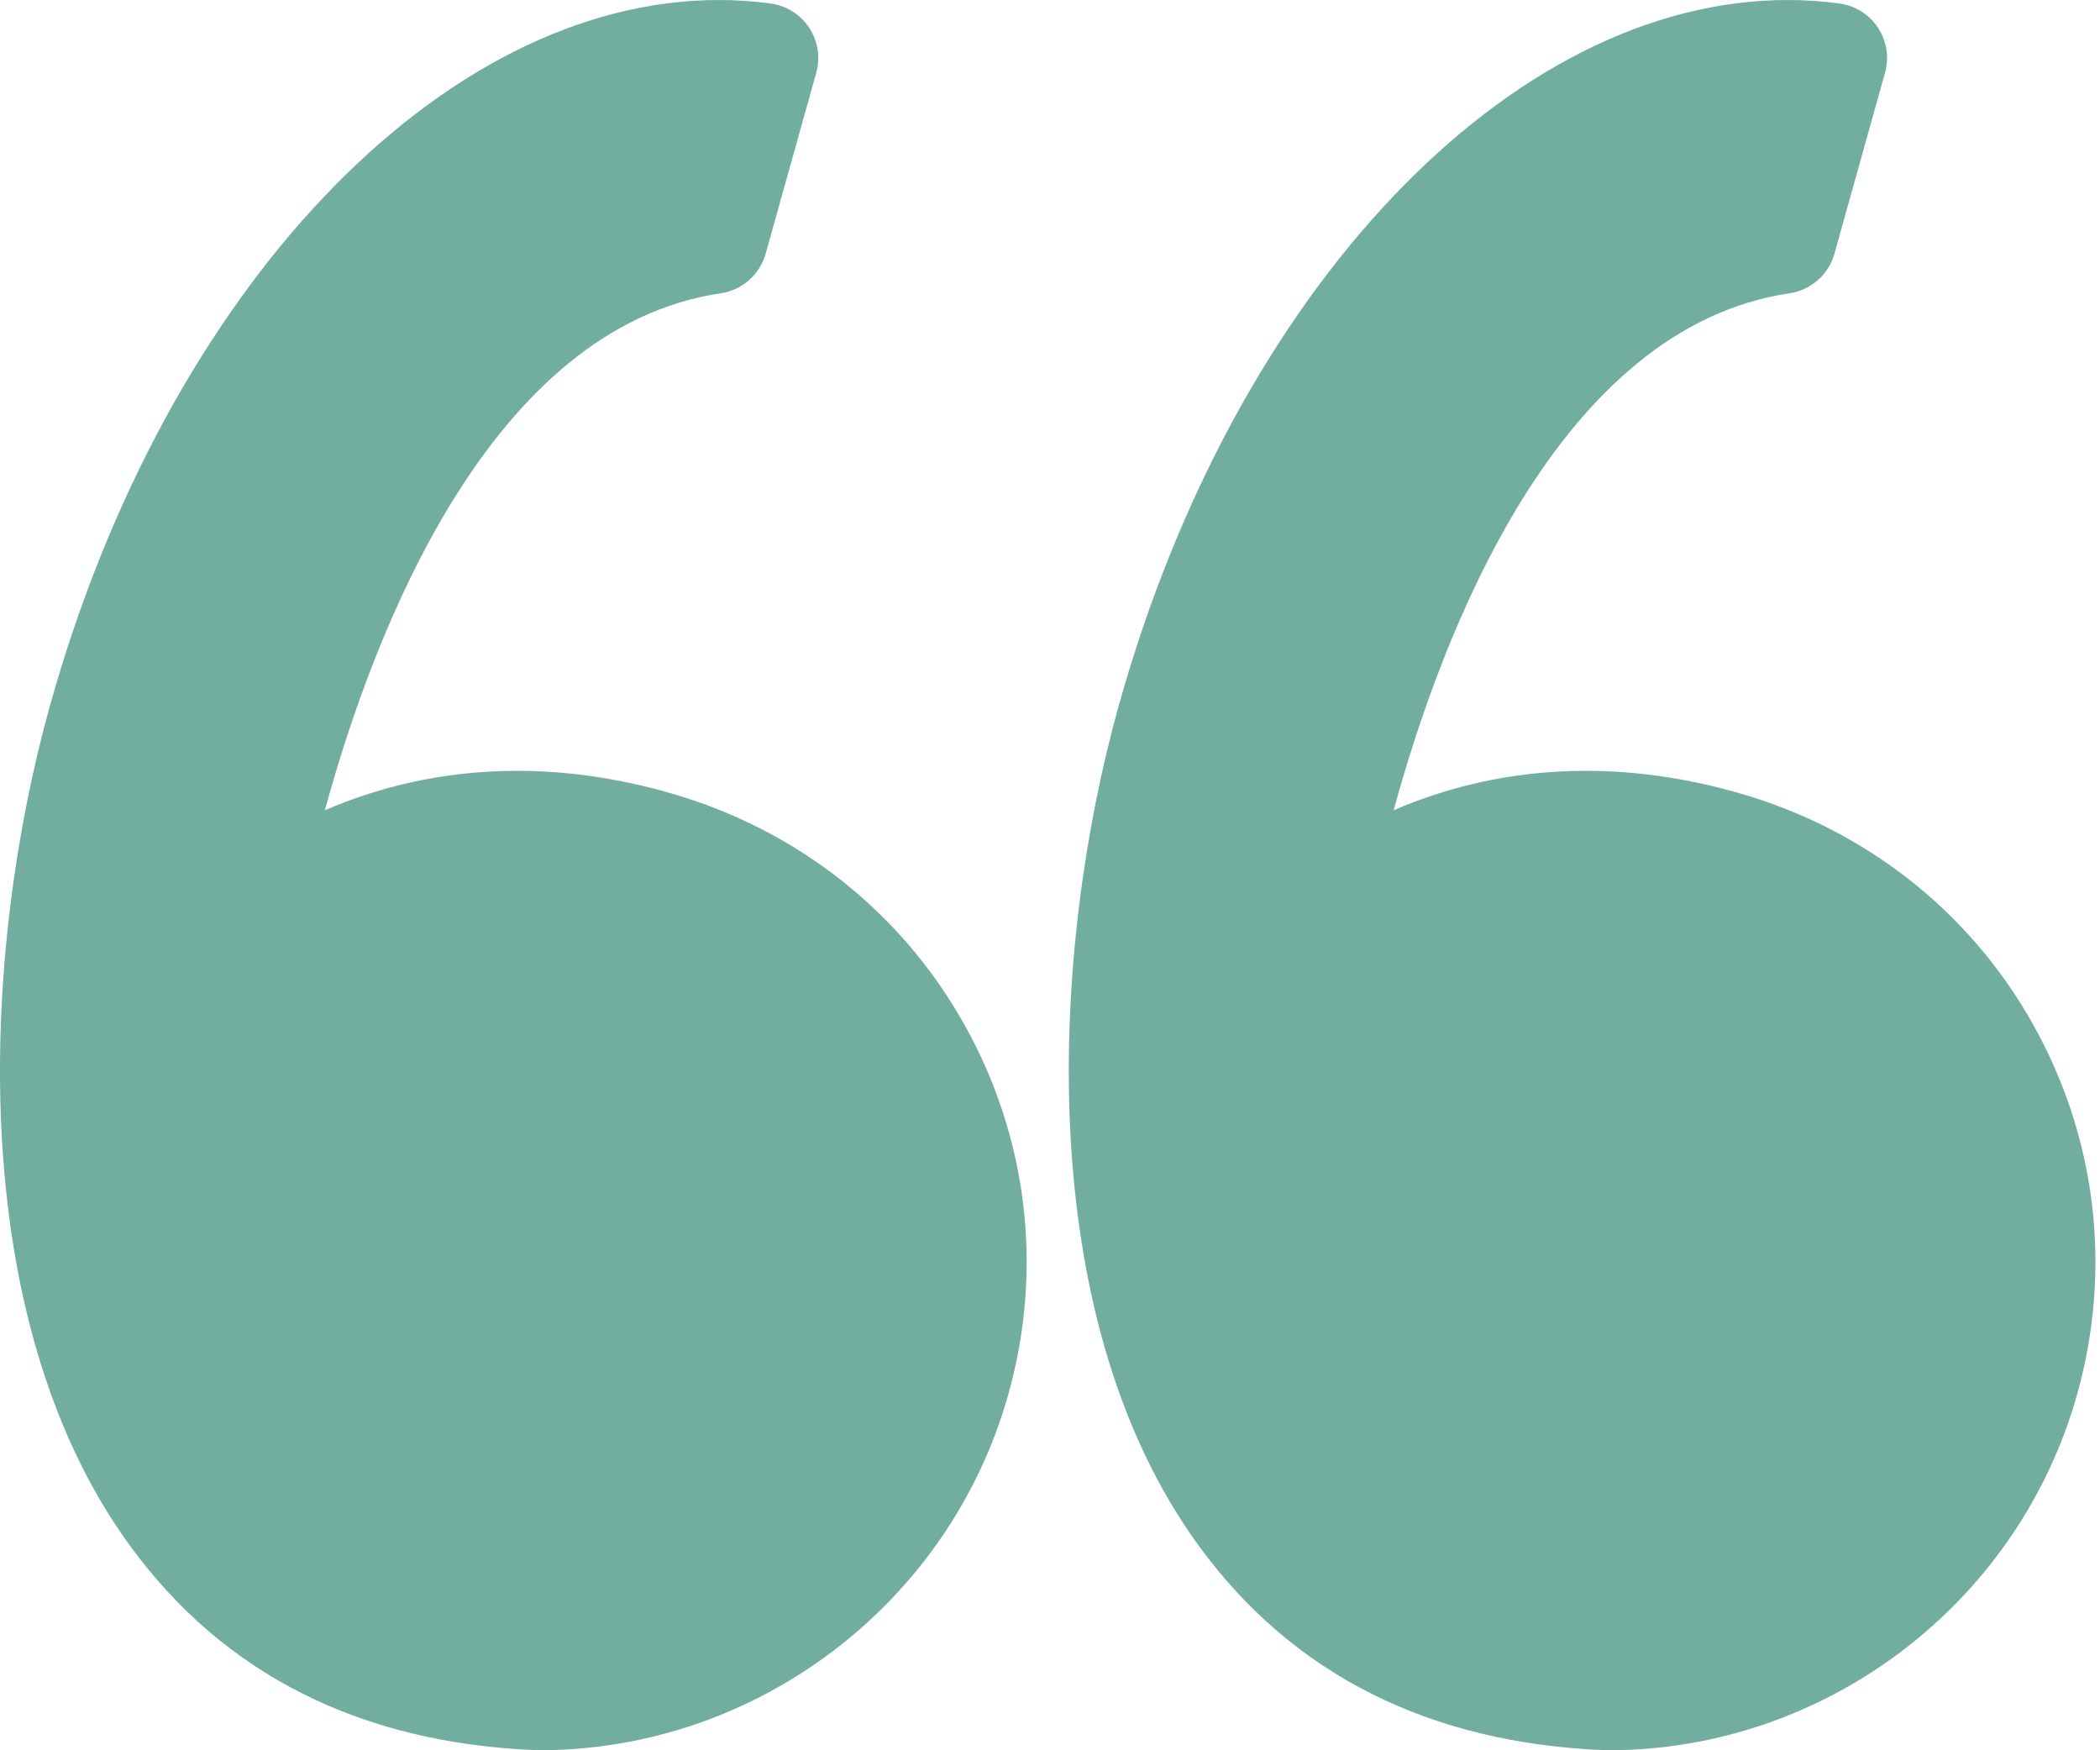
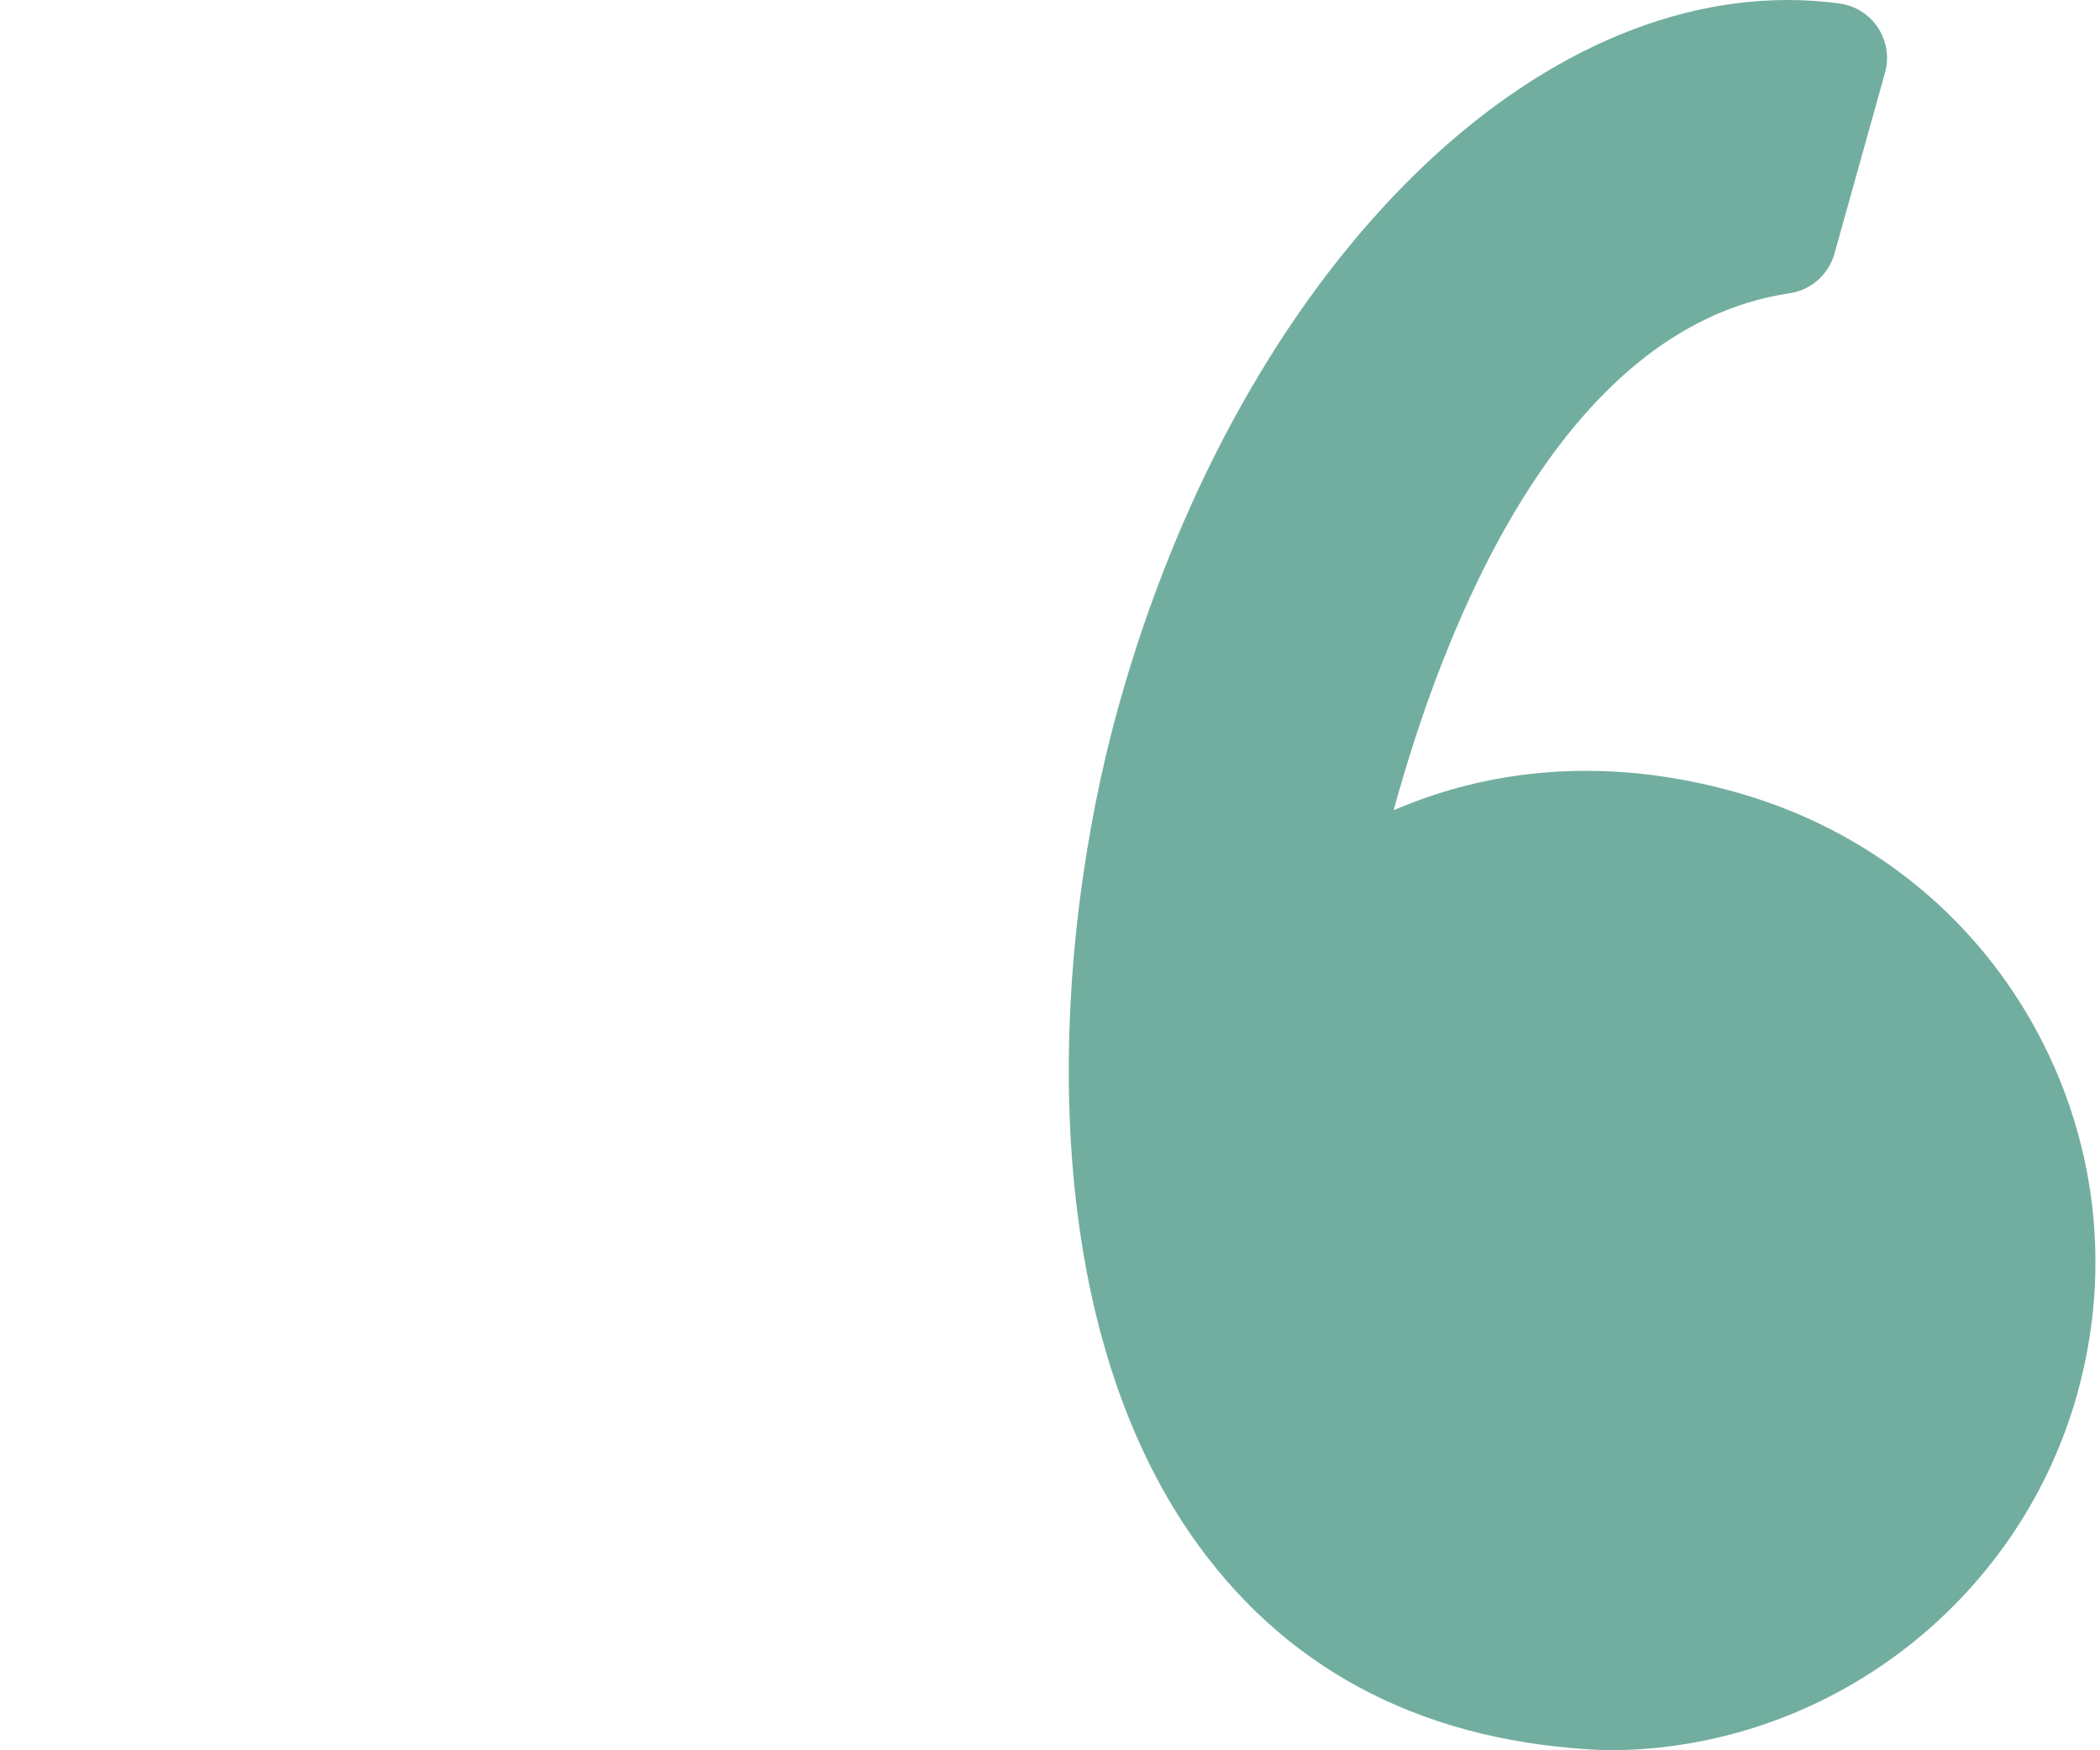
<svg xmlns="http://www.w3.org/2000/svg" width="48" height="40" viewBox="0 0 48 40" fill="none">
-   <path d="M15.33 18.128C14.15 17.788 12.97 17.616 11.823 17.616C10.051 17.616 8.572 18.021 7.426 18.517C8.531 14.47 11.186 7.488 16.476 6.702C16.965 6.629 17.367 6.275 17.501 5.798L18.657 1.663C18.754 1.313 18.696 0.939 18.497 0.636C18.297 0.332 17.977 0.13 17.618 0.08C17.227 0.027 16.829 0 16.435 0C10.086 0 3.798 6.627 1.145 16.116C-0.413 21.682 -0.869 30.052 2.967 35.319C5.114 38.267 8.246 39.841 12.276 39.998C12.293 39.999 12.309 39.999 12.326 39.999C17.299 39.999 21.708 36.65 23.05 31.856C23.851 28.989 23.489 25.983 22.029 23.39C20.584 20.825 18.206 18.955 15.33 18.128Z" fill="#72AE9F" />
  <path d="M46.458 23.39C45.014 20.825 42.635 18.955 39.759 18.128C38.579 17.788 37.4 17.616 36.252 17.616C34.48 17.616 33.001 18.021 31.855 18.517C32.96 14.47 35.615 7.488 40.905 6.702C41.395 6.629 41.796 6.275 41.93 5.798L43.086 1.663C43.184 1.313 43.126 0.939 42.927 0.636C42.728 0.332 42.407 0.13 42.047 0.08C41.657 0.027 41.26 0 40.865 0C34.516 0 28.228 6.627 25.574 16.116C24.017 21.682 23.56 30.052 27.397 35.321C29.544 38.268 32.676 39.842 36.706 39.999C36.723 39.999 36.739 40 36.756 40C41.728 40 46.139 36.651 47.48 31.856C48.28 28.99 47.918 25.983 46.458 23.39Z" fill="#72AE9F" />
</svg>